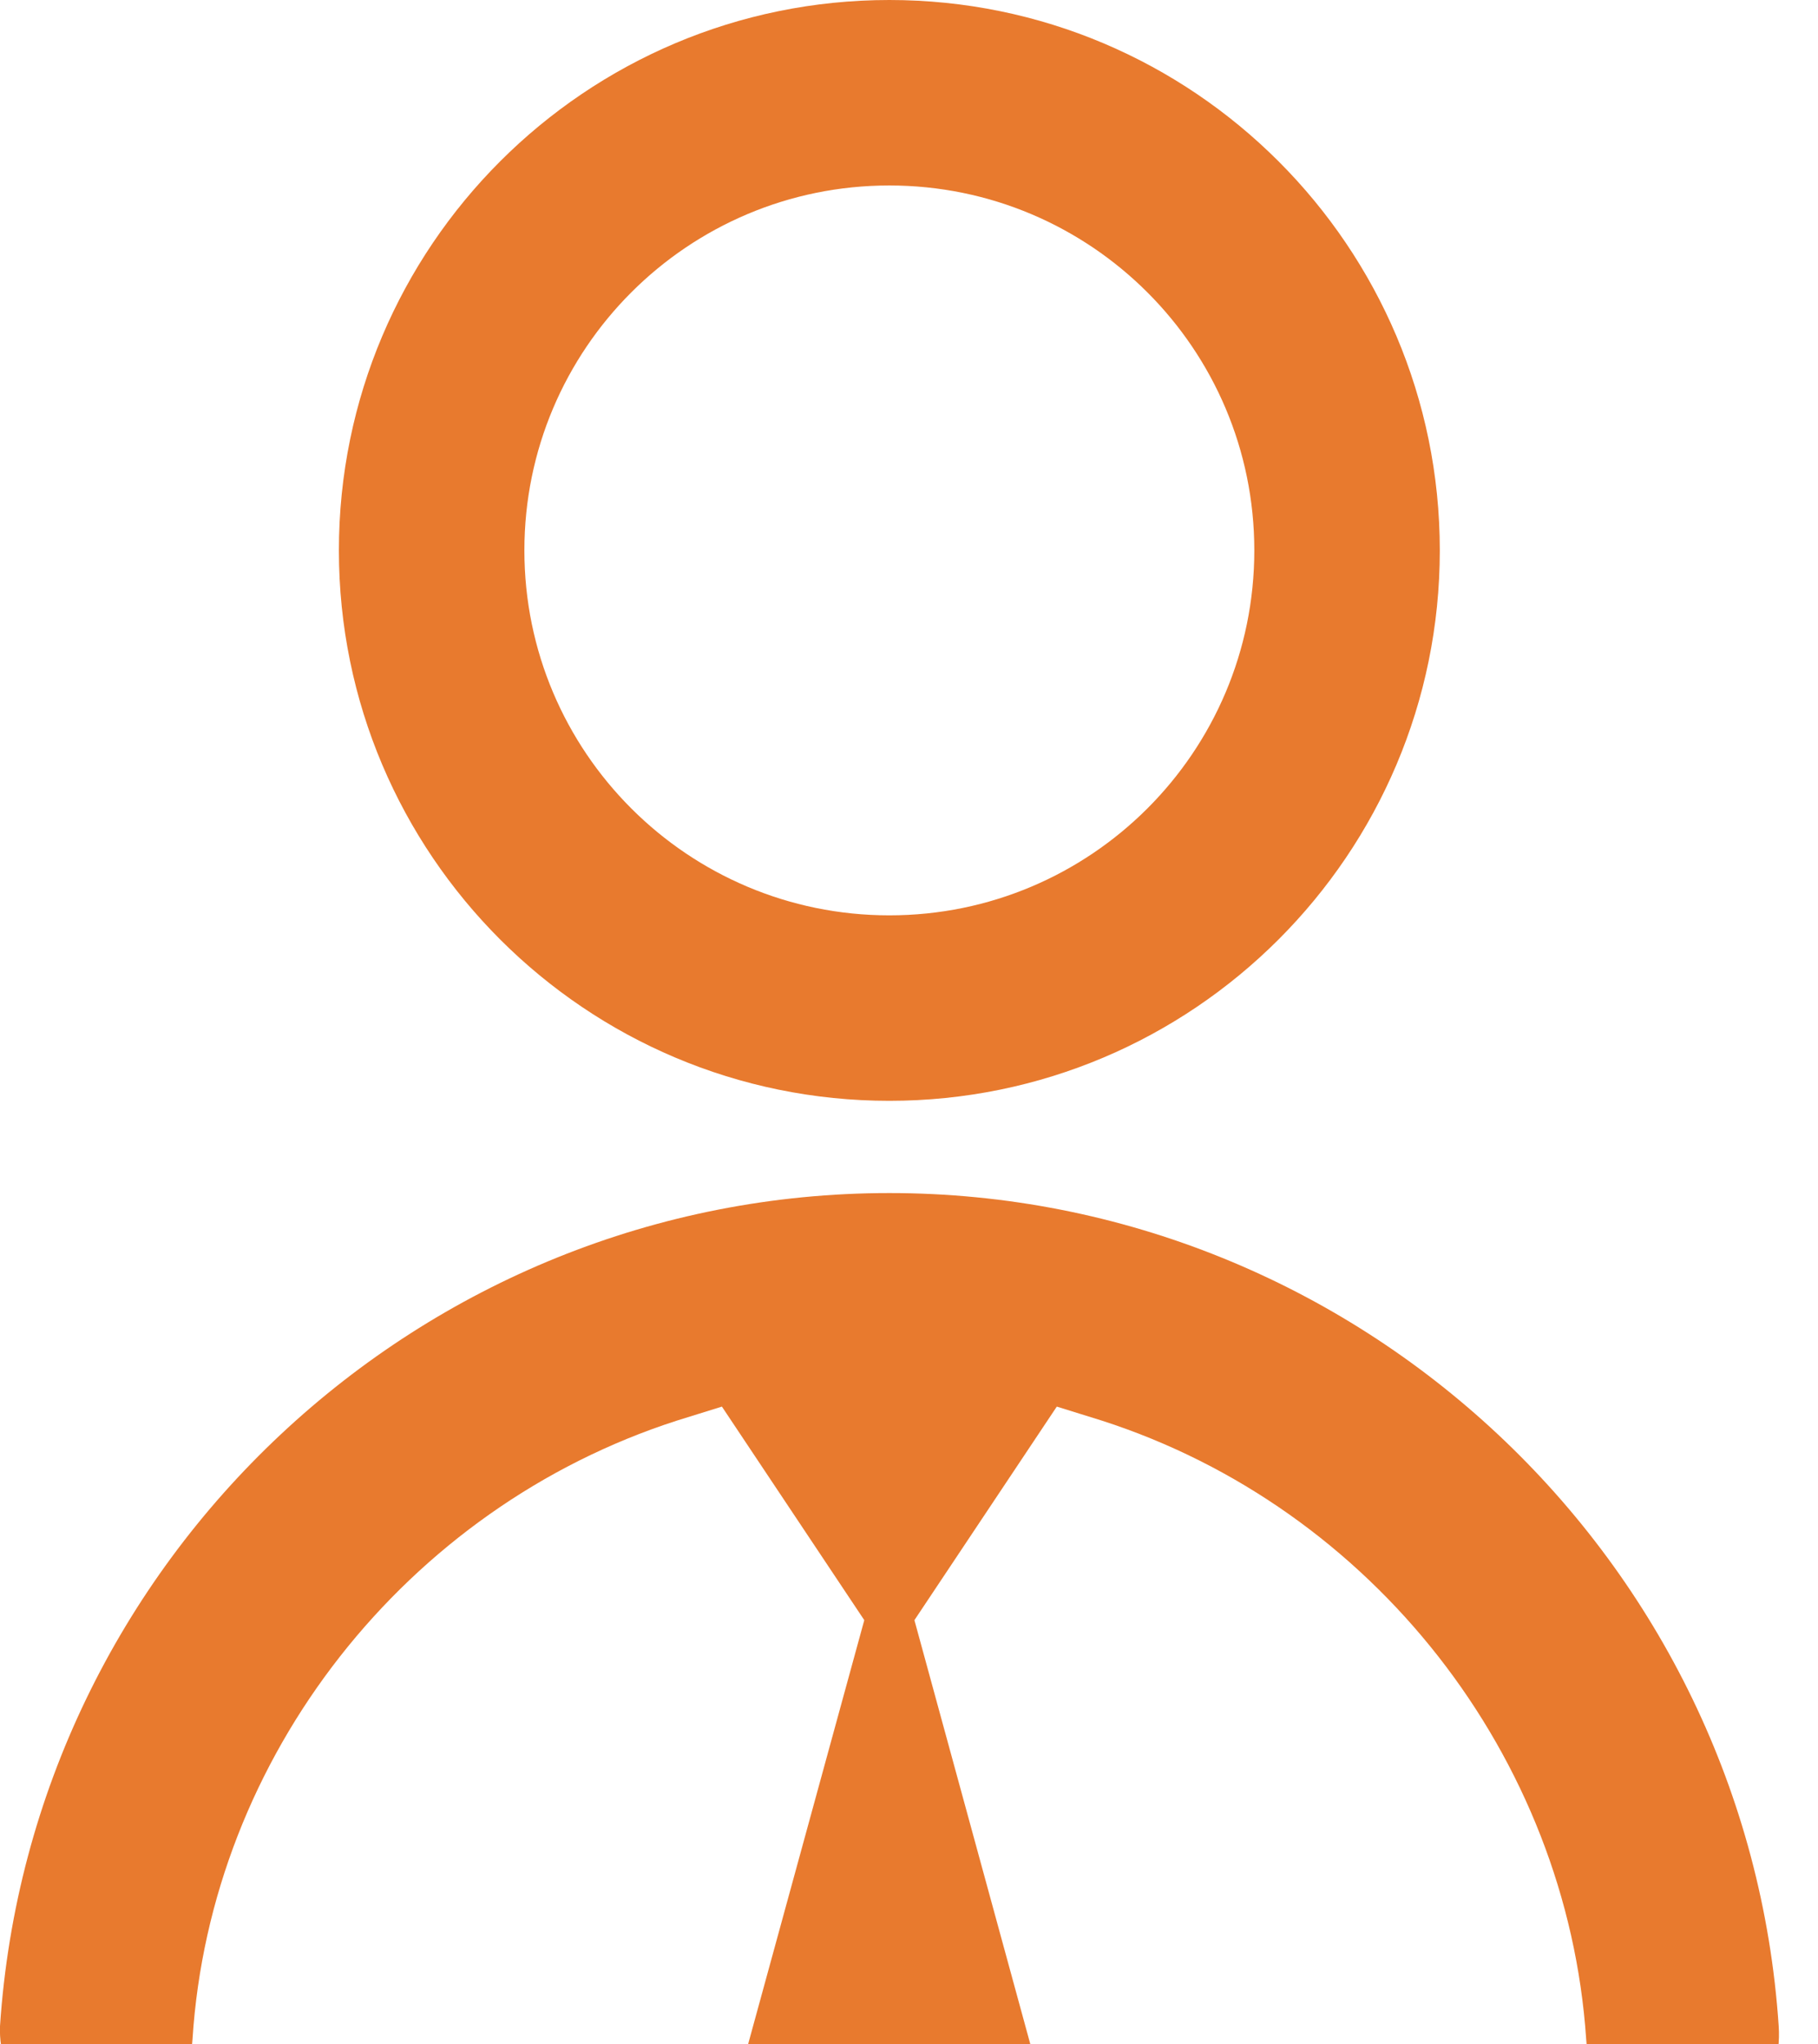
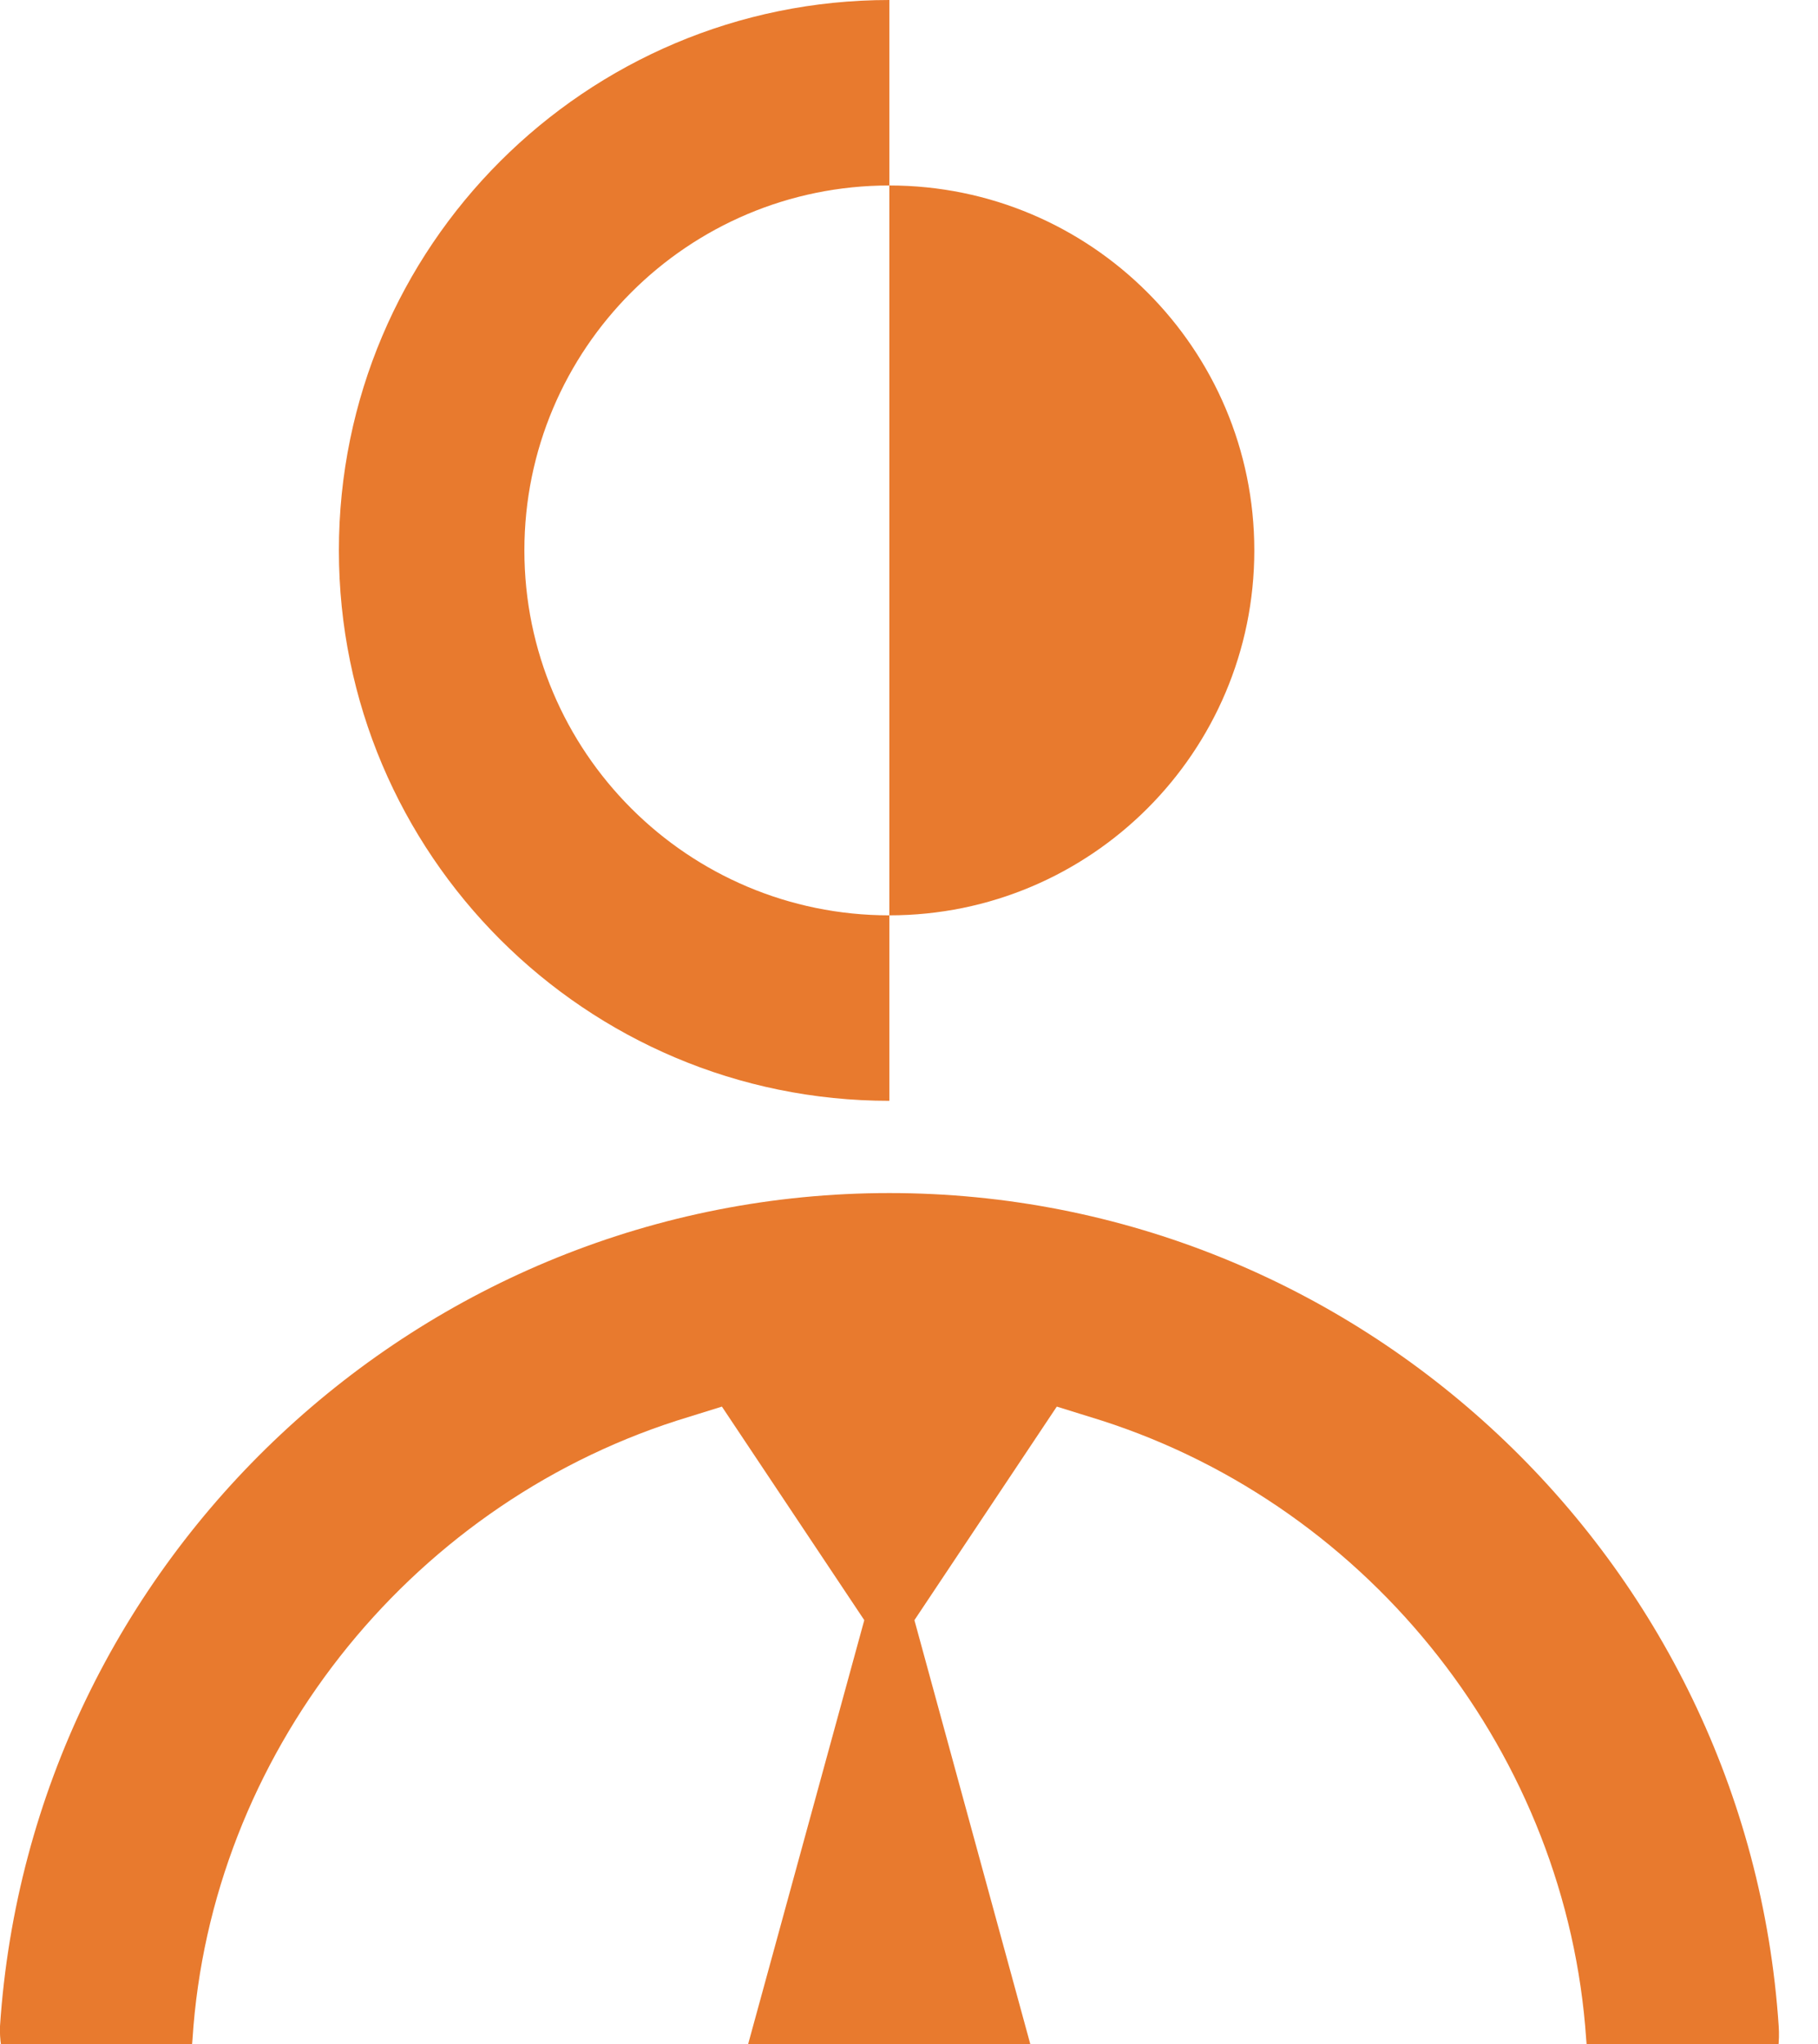
<svg xmlns="http://www.w3.org/2000/svg" viewBox="0 0 18.132 20.39" id="Layer_2" style="max-height: 500px" width="18.132" height="20.39">
  <g id="Year1">
-     <path style="fill: #e87a2e;" d="M8.06,21.24c-.25,0-.47-.1-.6-.26-.08-.1-.1-.22-.07-.33l1.23-4.49-1.42-2.13-.45.14c-2.7.87-4.65,3.35-4.83,6.17-.03.5-.45.9-.95.9h-.07c-.26-.02-.5-.14-.66-.33s-.25-.44-.24-.7c.31-4.66,4.2-8.31,8.87-8.31s8.56,3.65,8.87,8.31c.02.3-.07.57-.24.76-.17.18-.41.27-.72.27-.5,0-.93-.4-.96-.9-.19-2.82-2.13-5.3-4.83-6.17l-.45-.14-1.42,2.13,1.23,4.5c.03.11,0,.23-.07.33-.13.16-.35.26-.6.26h-1.62ZM8.87,10.98c-3.03,0-5.49-2.46-5.49-5.49S5.84,0,8.87,0s5.49,2.46,5.49,5.49-2.46,5.49-5.49,5.49ZM8.87,1.85c-2.01,0-3.64,1.63-3.64,3.64s1.63,3.64,3.64,3.64,3.64-1.63,3.64-3.64-1.63-3.64-3.64-3.64Z" />
+     <path style="fill: #e87a2e;" d="M8.06,21.24c-.25,0-.47-.1-.6-.26-.08-.1-.1-.22-.07-.33l1.23-4.49-1.42-2.13-.45.14c-2.7.87-4.65,3.35-4.83,6.17-.03.5-.45.9-.95.9h-.07c-.26-.02-.5-.14-.66-.33s-.25-.44-.24-.7c.31-4.66,4.2-8.31,8.87-8.31s8.56,3.65,8.87,8.31c.02.3-.07.57-.24.76-.17.18-.41.27-.72.27-.5,0-.93-.4-.96-.9-.19-2.82-2.13-5.3-4.83-6.17l-.45-.14-1.42,2.13,1.23,4.5c.03.11,0,.23-.07.33-.13.16-.35.26-.6.26h-1.62ZM8.87,10.98c-3.03,0-5.49-2.46-5.49-5.49S5.84,0,8.87,0ZM8.87,1.85c-2.01,0-3.64,1.63-3.64,3.64s1.63,3.64,3.64,3.64,3.64-1.63,3.64-3.64-1.63-3.64-3.64-3.64Z" />
  </g>
</svg>